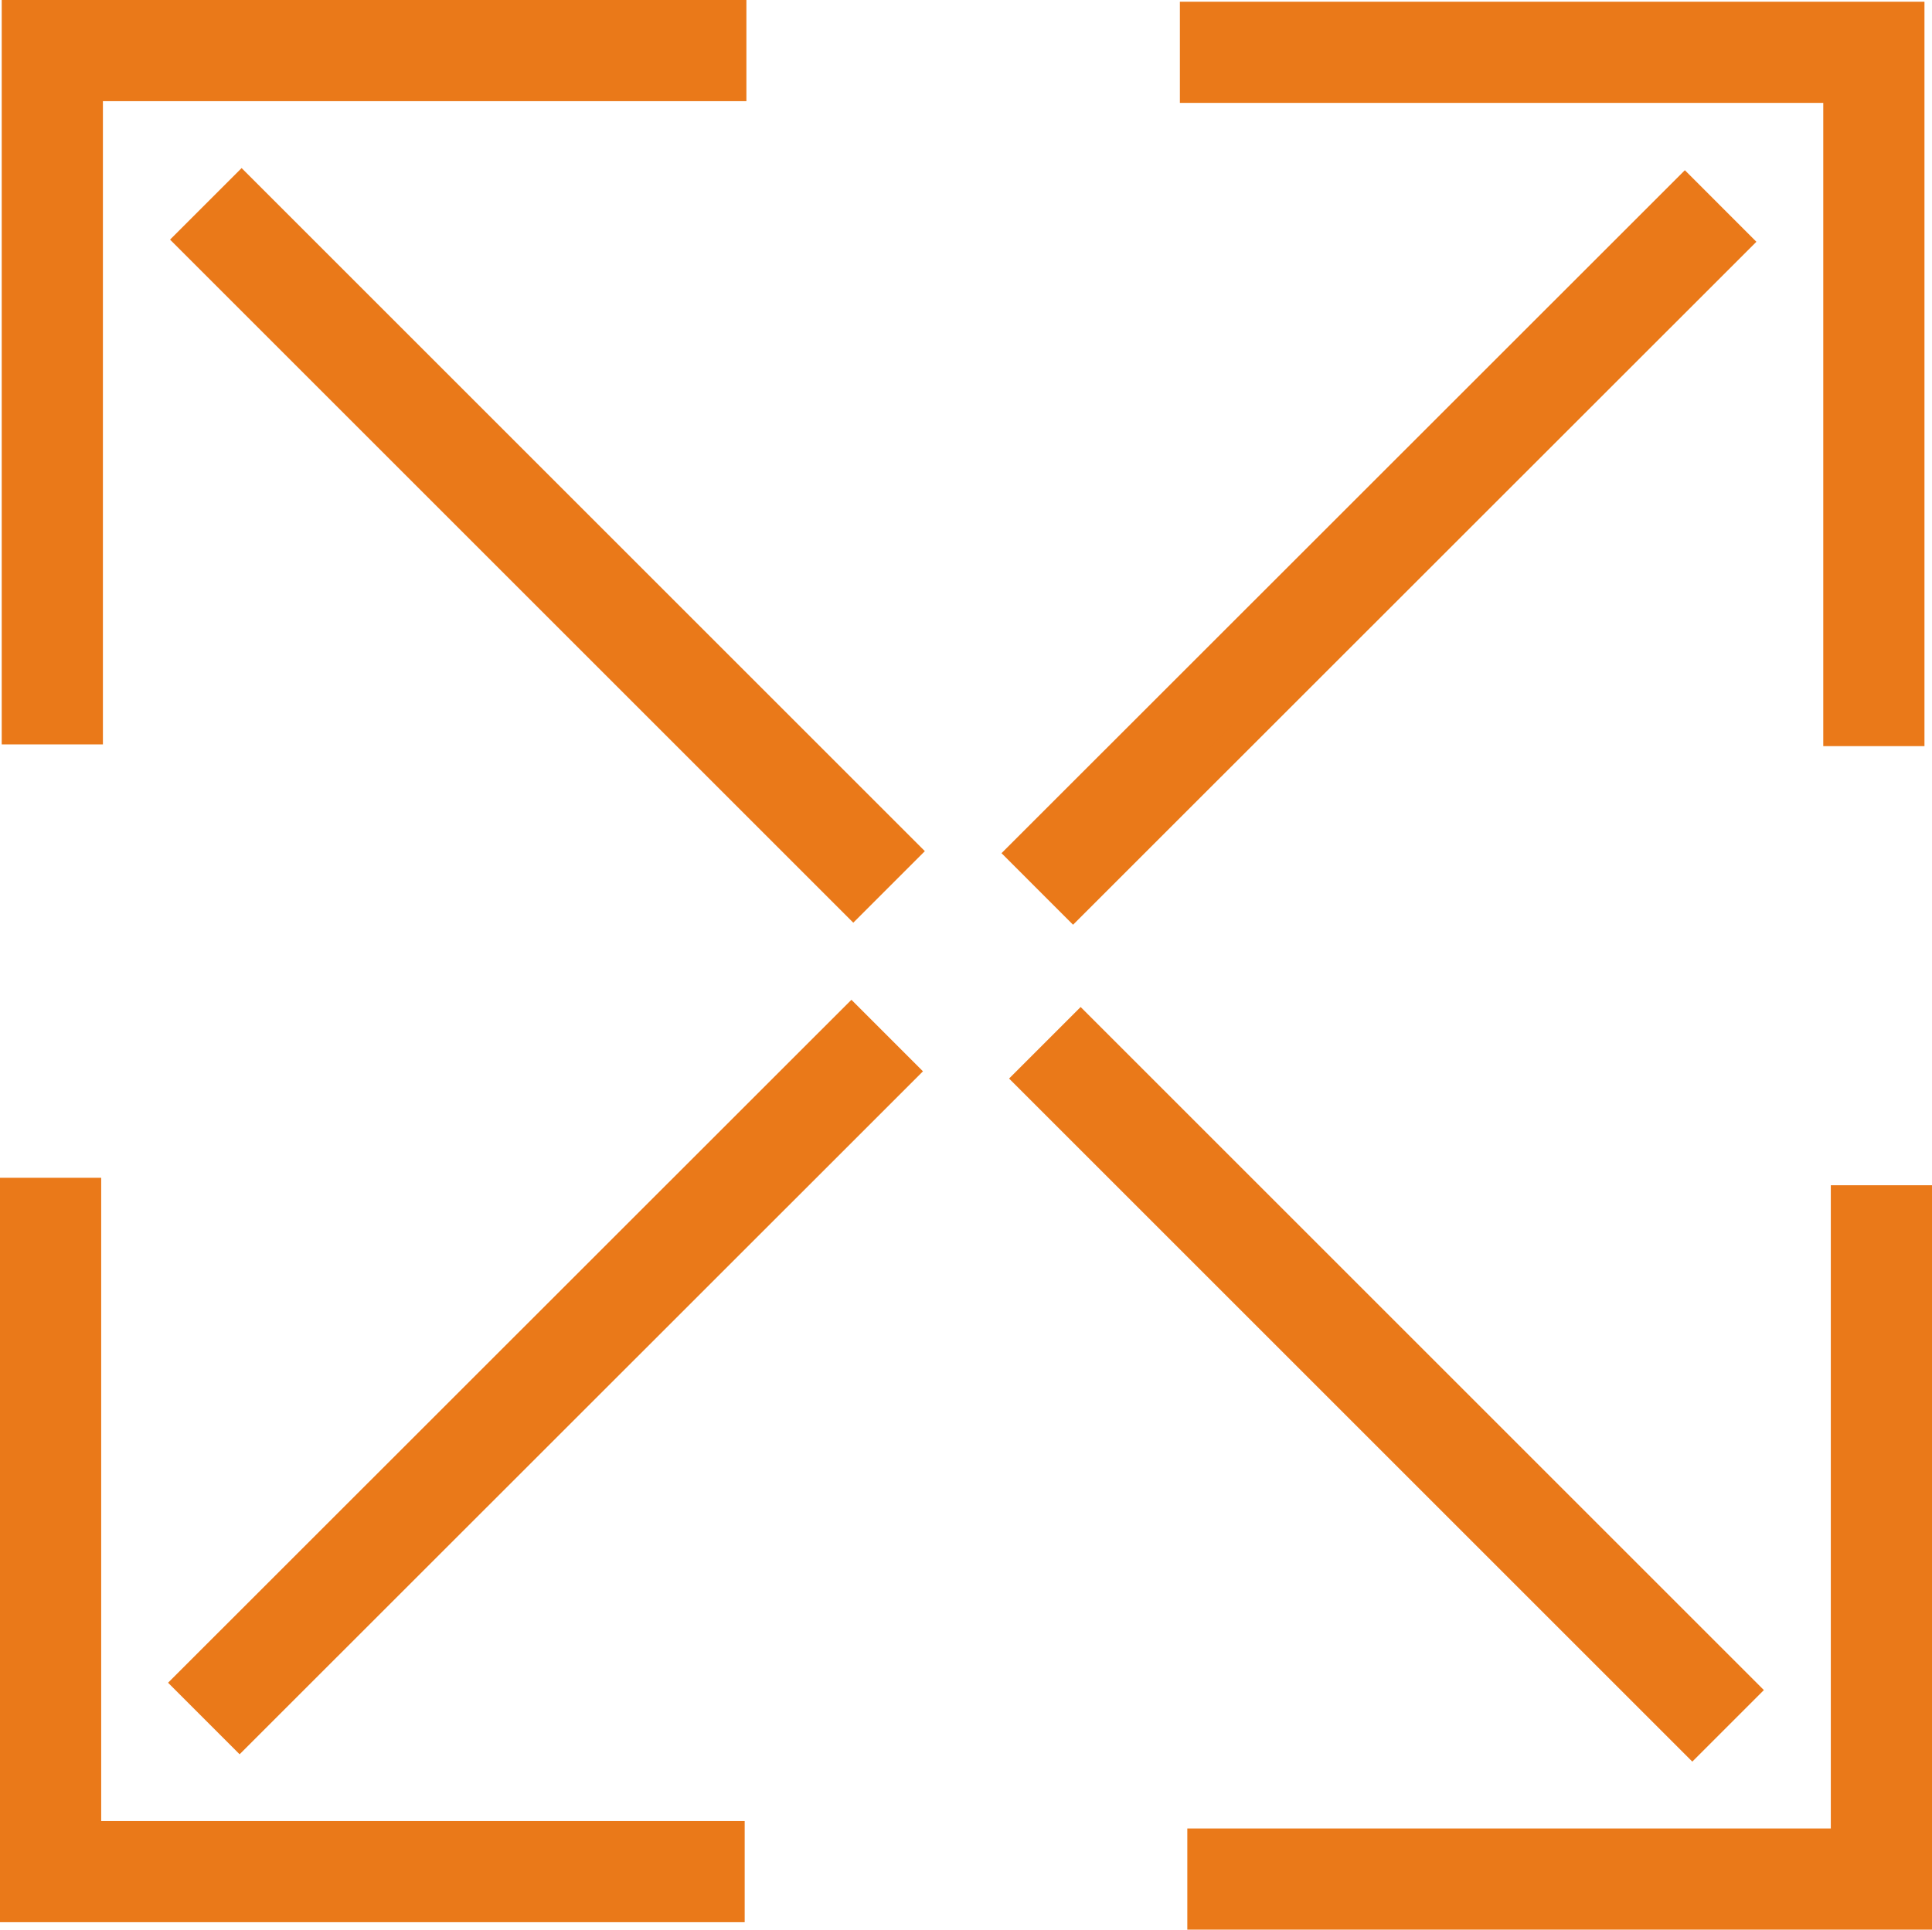
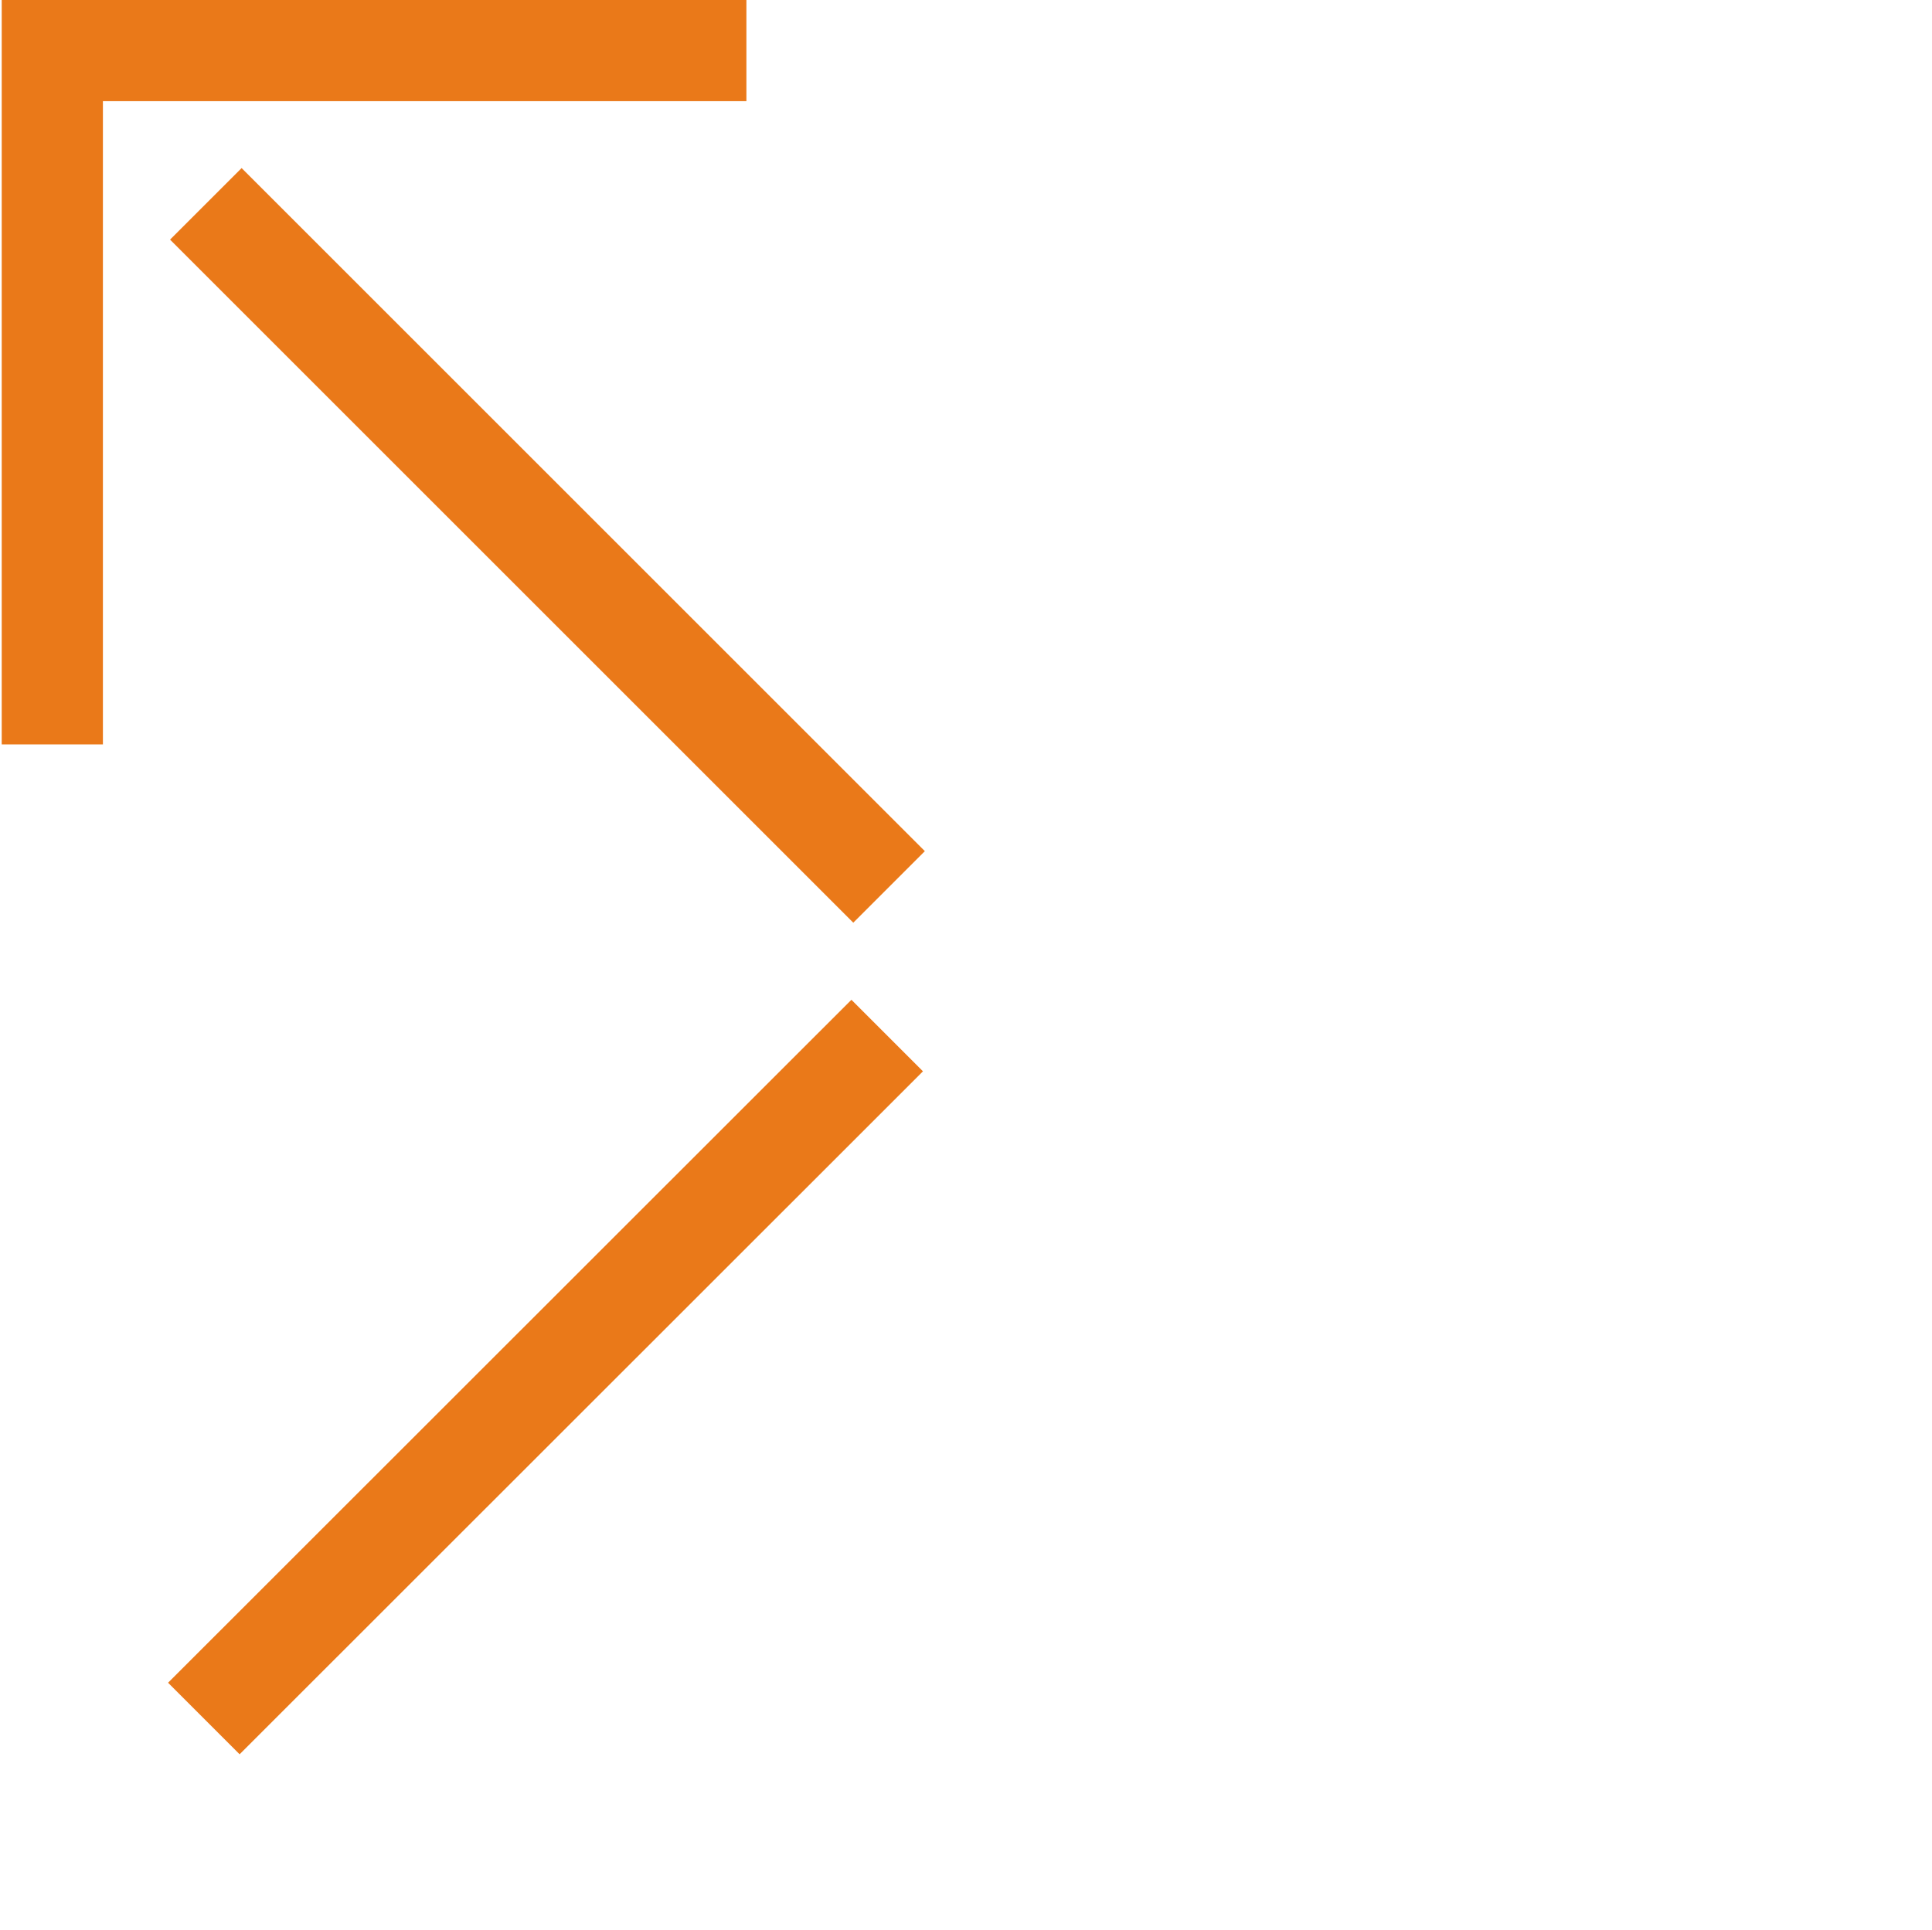
<svg xmlns="http://www.w3.org/2000/svg" width="20.257" height="20.238" viewBox="0 0 20.257 20.238">
  <g data-name="iconos_gama_Mesa de trabajo 1 copia 5">
    <path data-name="Trazado 15762" d="M143.071 161.947h-.761v-7.507h7.508v.761h-6.747z" transform="translate(-142.142 -154.29)" style="fill:#ea7919;stroke:#ea7919;stroke-width:.3px" />
    <path data-name="Rectángulo 11302" transform="rotate(-45 4.031 -1.152)" style="fill:#ea7919;stroke:#ea7919;stroke-width:.3px" d="M0 0h.761v9.831H0z" />
-     <path data-name="Trazado 15763" d="M263.377 162.117h-.761v-6.746h-6.746v-.761h7.507z" transform="translate(-243.349 -154.442)" style="fill:#ea7919;stroke:#ea7919;stroke-width:.3px" />
-     <path data-name="Rectángulo 11303" transform="rotate(-44.99 16.16 -8.461)" style="fill:#ea7919;stroke:#ea7919;stroke-width:.3px" d="M0 0h9.831v.761H0z" />
-     <path data-name="Trazado 15764" d="M149.648 275.507h-7.508V268h.761v6.746h6.747z" transform="translate(-141.99 -255.498)" style="fill:#ea7919;stroke:#ea7919;stroke-width:.3px" />
    <path data-name="Rectángulo 11304" transform="rotate(-44.99 22.295 6.44)" style="fill:#ea7919;stroke:#ea7919;stroke-width:.3px" d="M0 0h9.831v.761H0z" />
-     <path data-name="Trazado 15765" d="M264.1 276.227h-7.51v-.761h6.747v-6.746h.761z" transform="translate(-243.991 -256.14)" style="fill:#ea7919;stroke:#ea7919;stroke-width:.3px" />
-     <path data-name="Rectángulo 11305" transform="rotate(-45 19.05 -7.372)" style="fill:#ea7919;stroke:#ea7919;stroke-width:.3px" d="M0 0h.761v9.831H0z" />
  </g>
</svg>